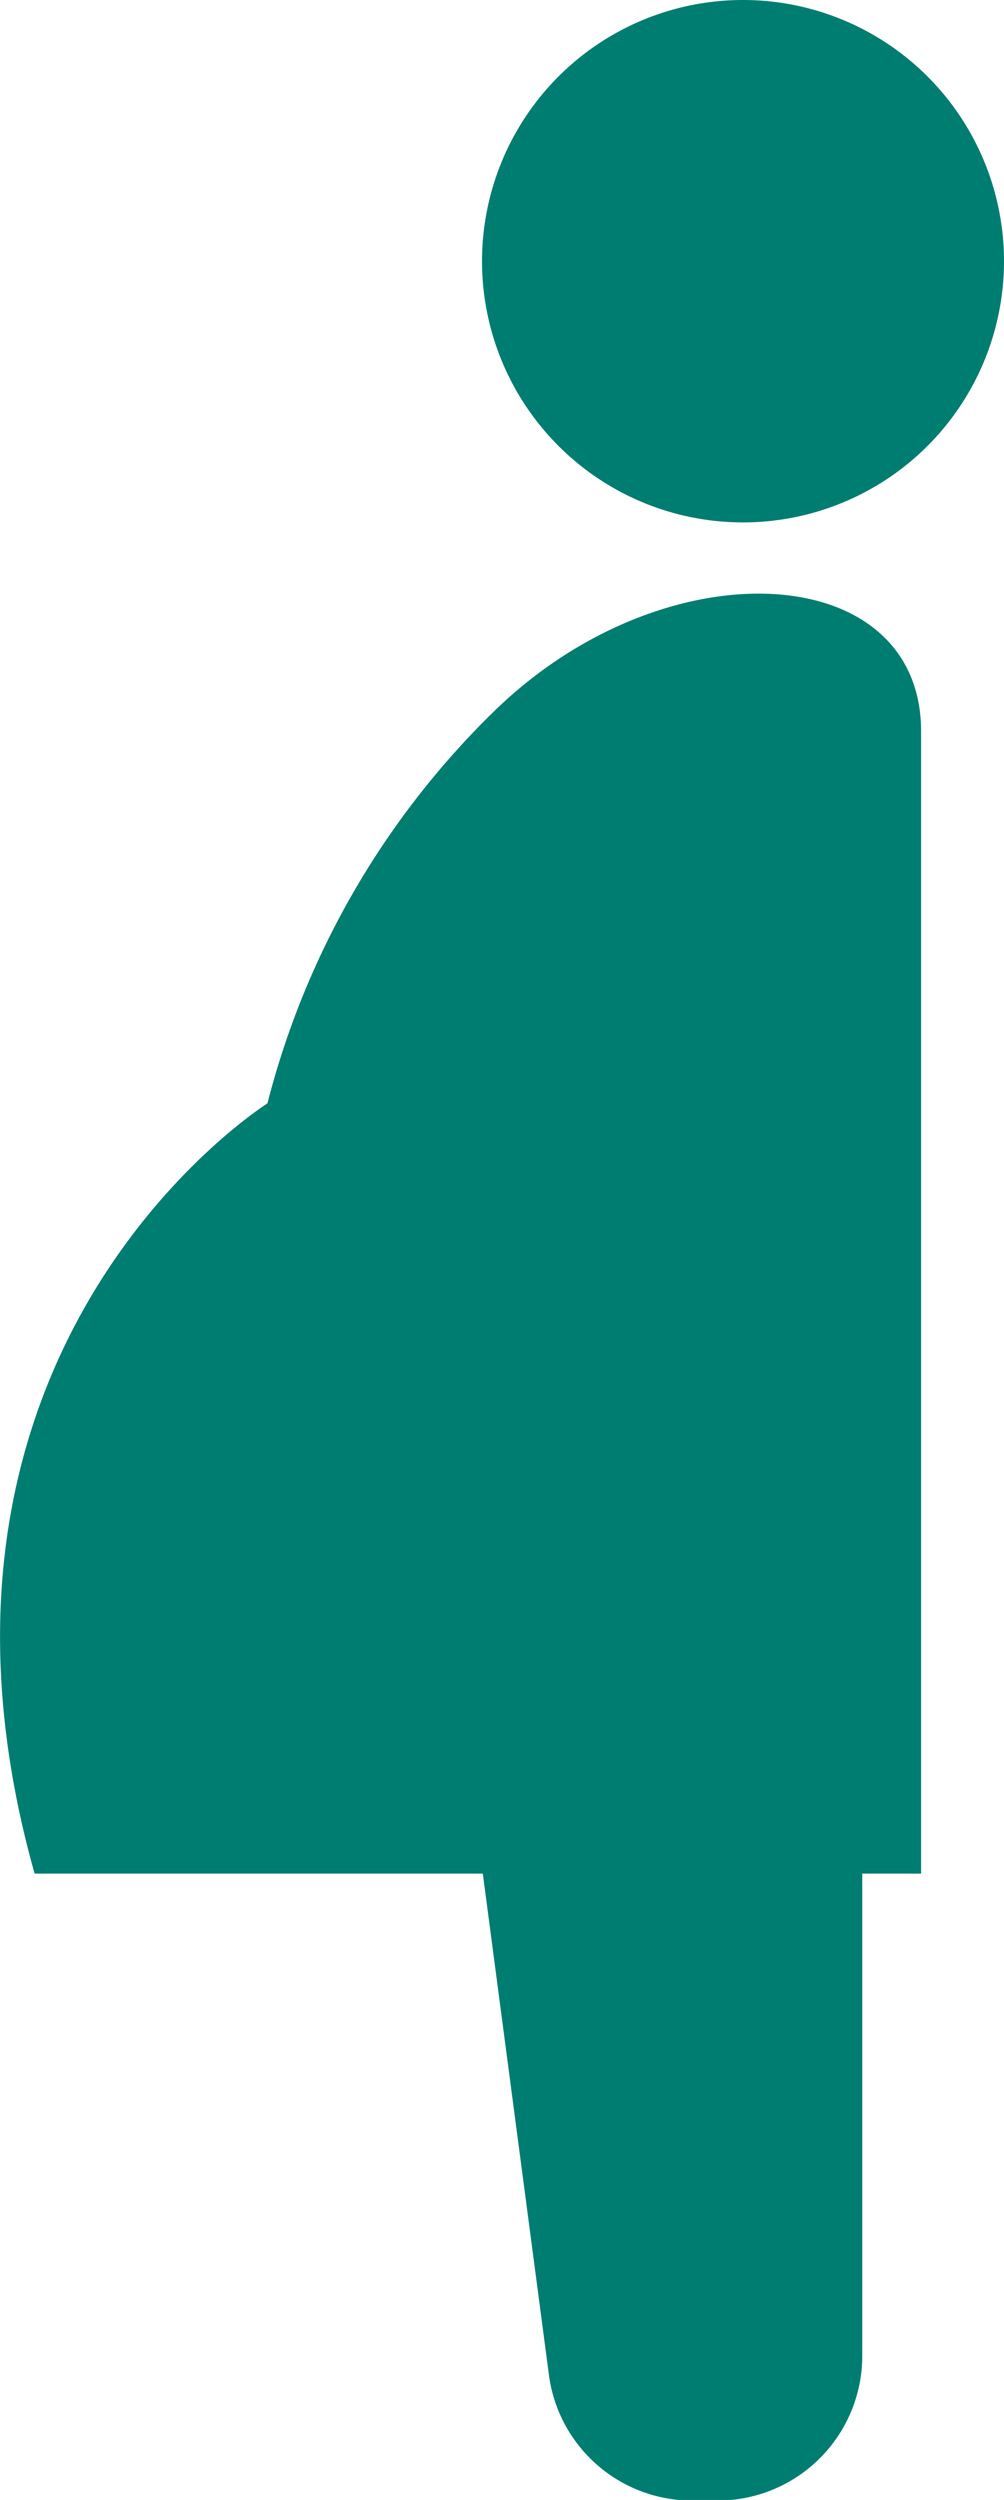
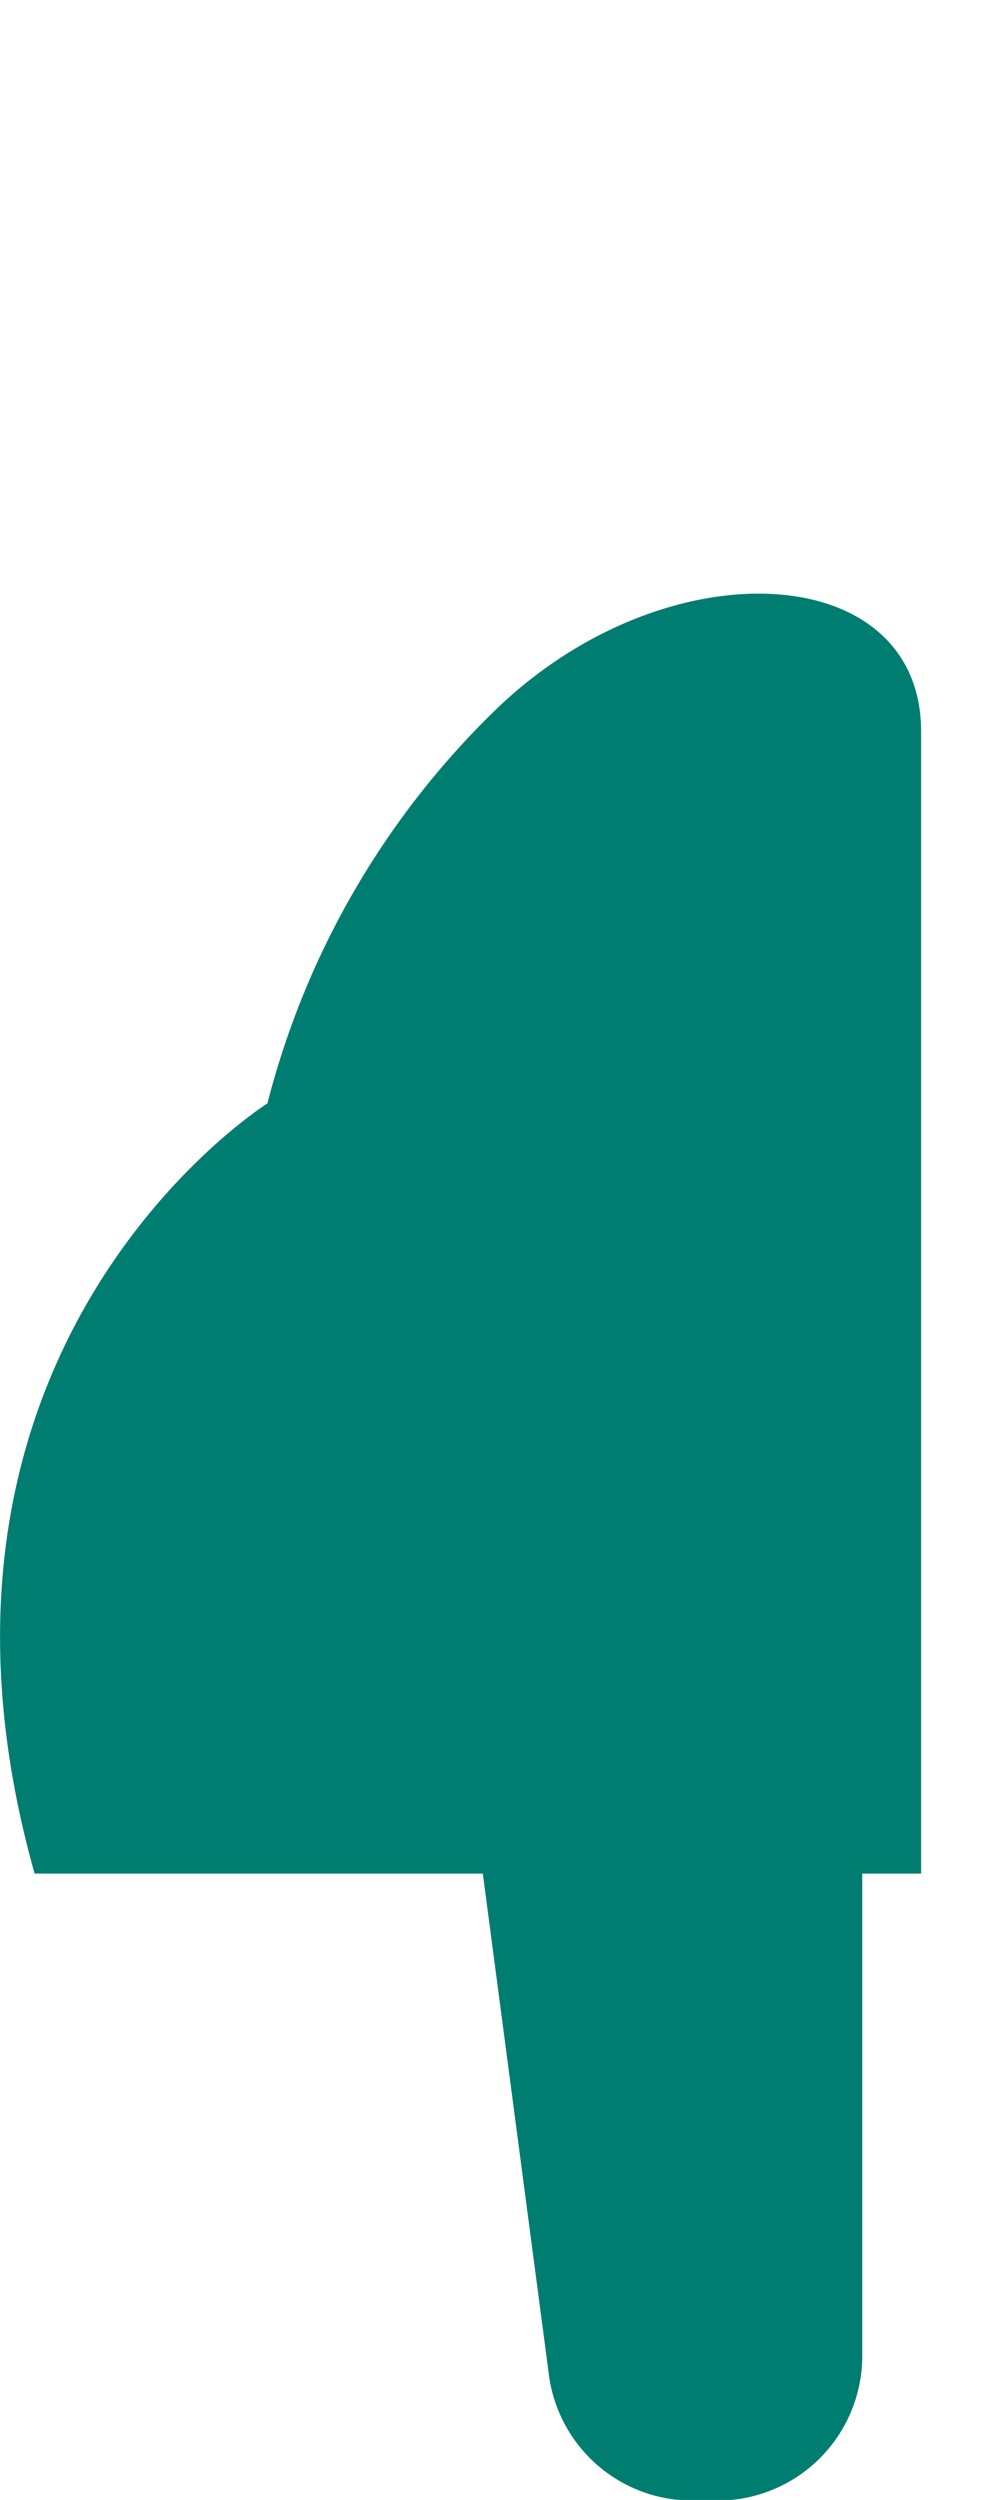
<svg xmlns="http://www.w3.org/2000/svg" viewBox="0 0 63.82 158.78">
  <defs>
    <style>.cls-1{fill:#007d71;}</style>
  </defs>
  <g id="レイヤー_2" data-name="レイヤー 2">
    <g id="レイヤー_1-2" data-name="レイヤー 1">
      <path class="cls-1" d="M31.59,45A53.13,53.13,0,0,0,17,70.08S-7.28,85.32,2.2,119H30.69l4.2,31.82a9.18,9.18,0,0,0,9.11,8h1.61a9.19,9.19,0,0,0,9.2-9.19V119h3.74V46.45C58.55,35.55,42.46,34.58,31.59,45Z" />
-       <path class="cls-1" d="M47.23,0A16.59,16.59,0,1,0,63.82,16.59,16.59,16.59,0,0,0,47.23,0Z" />
    </g>
  </g>
</svg>